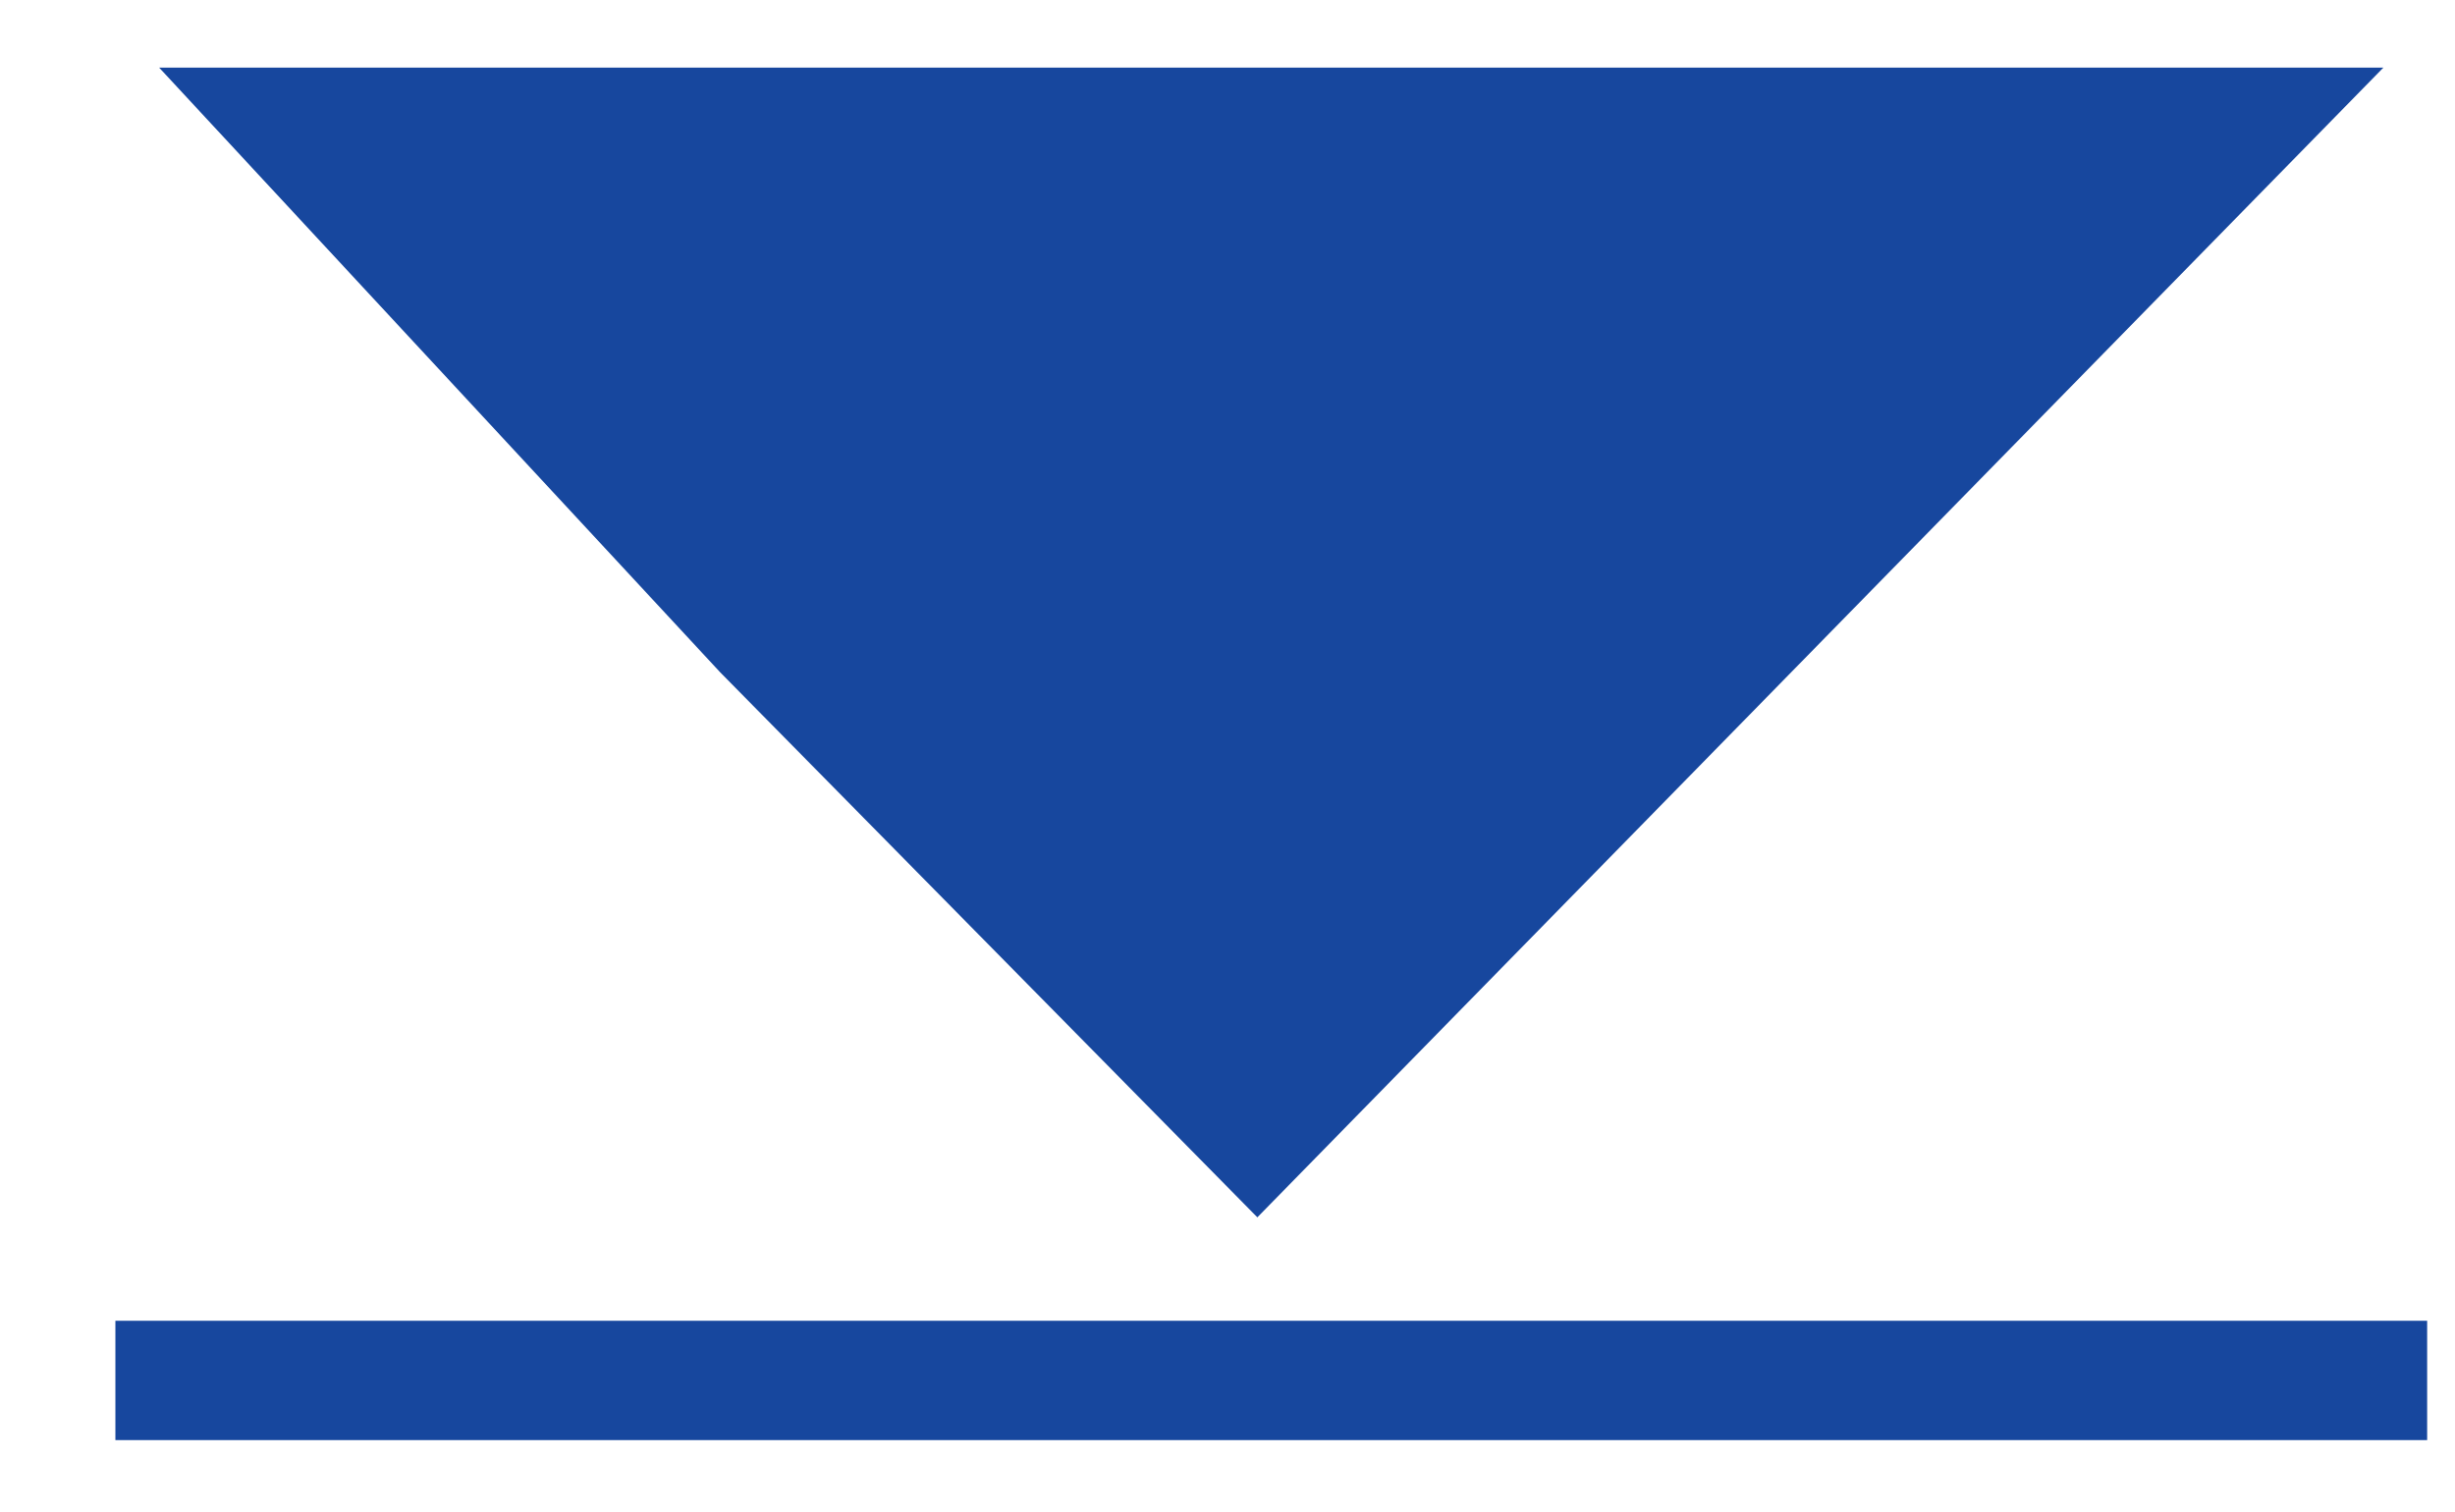
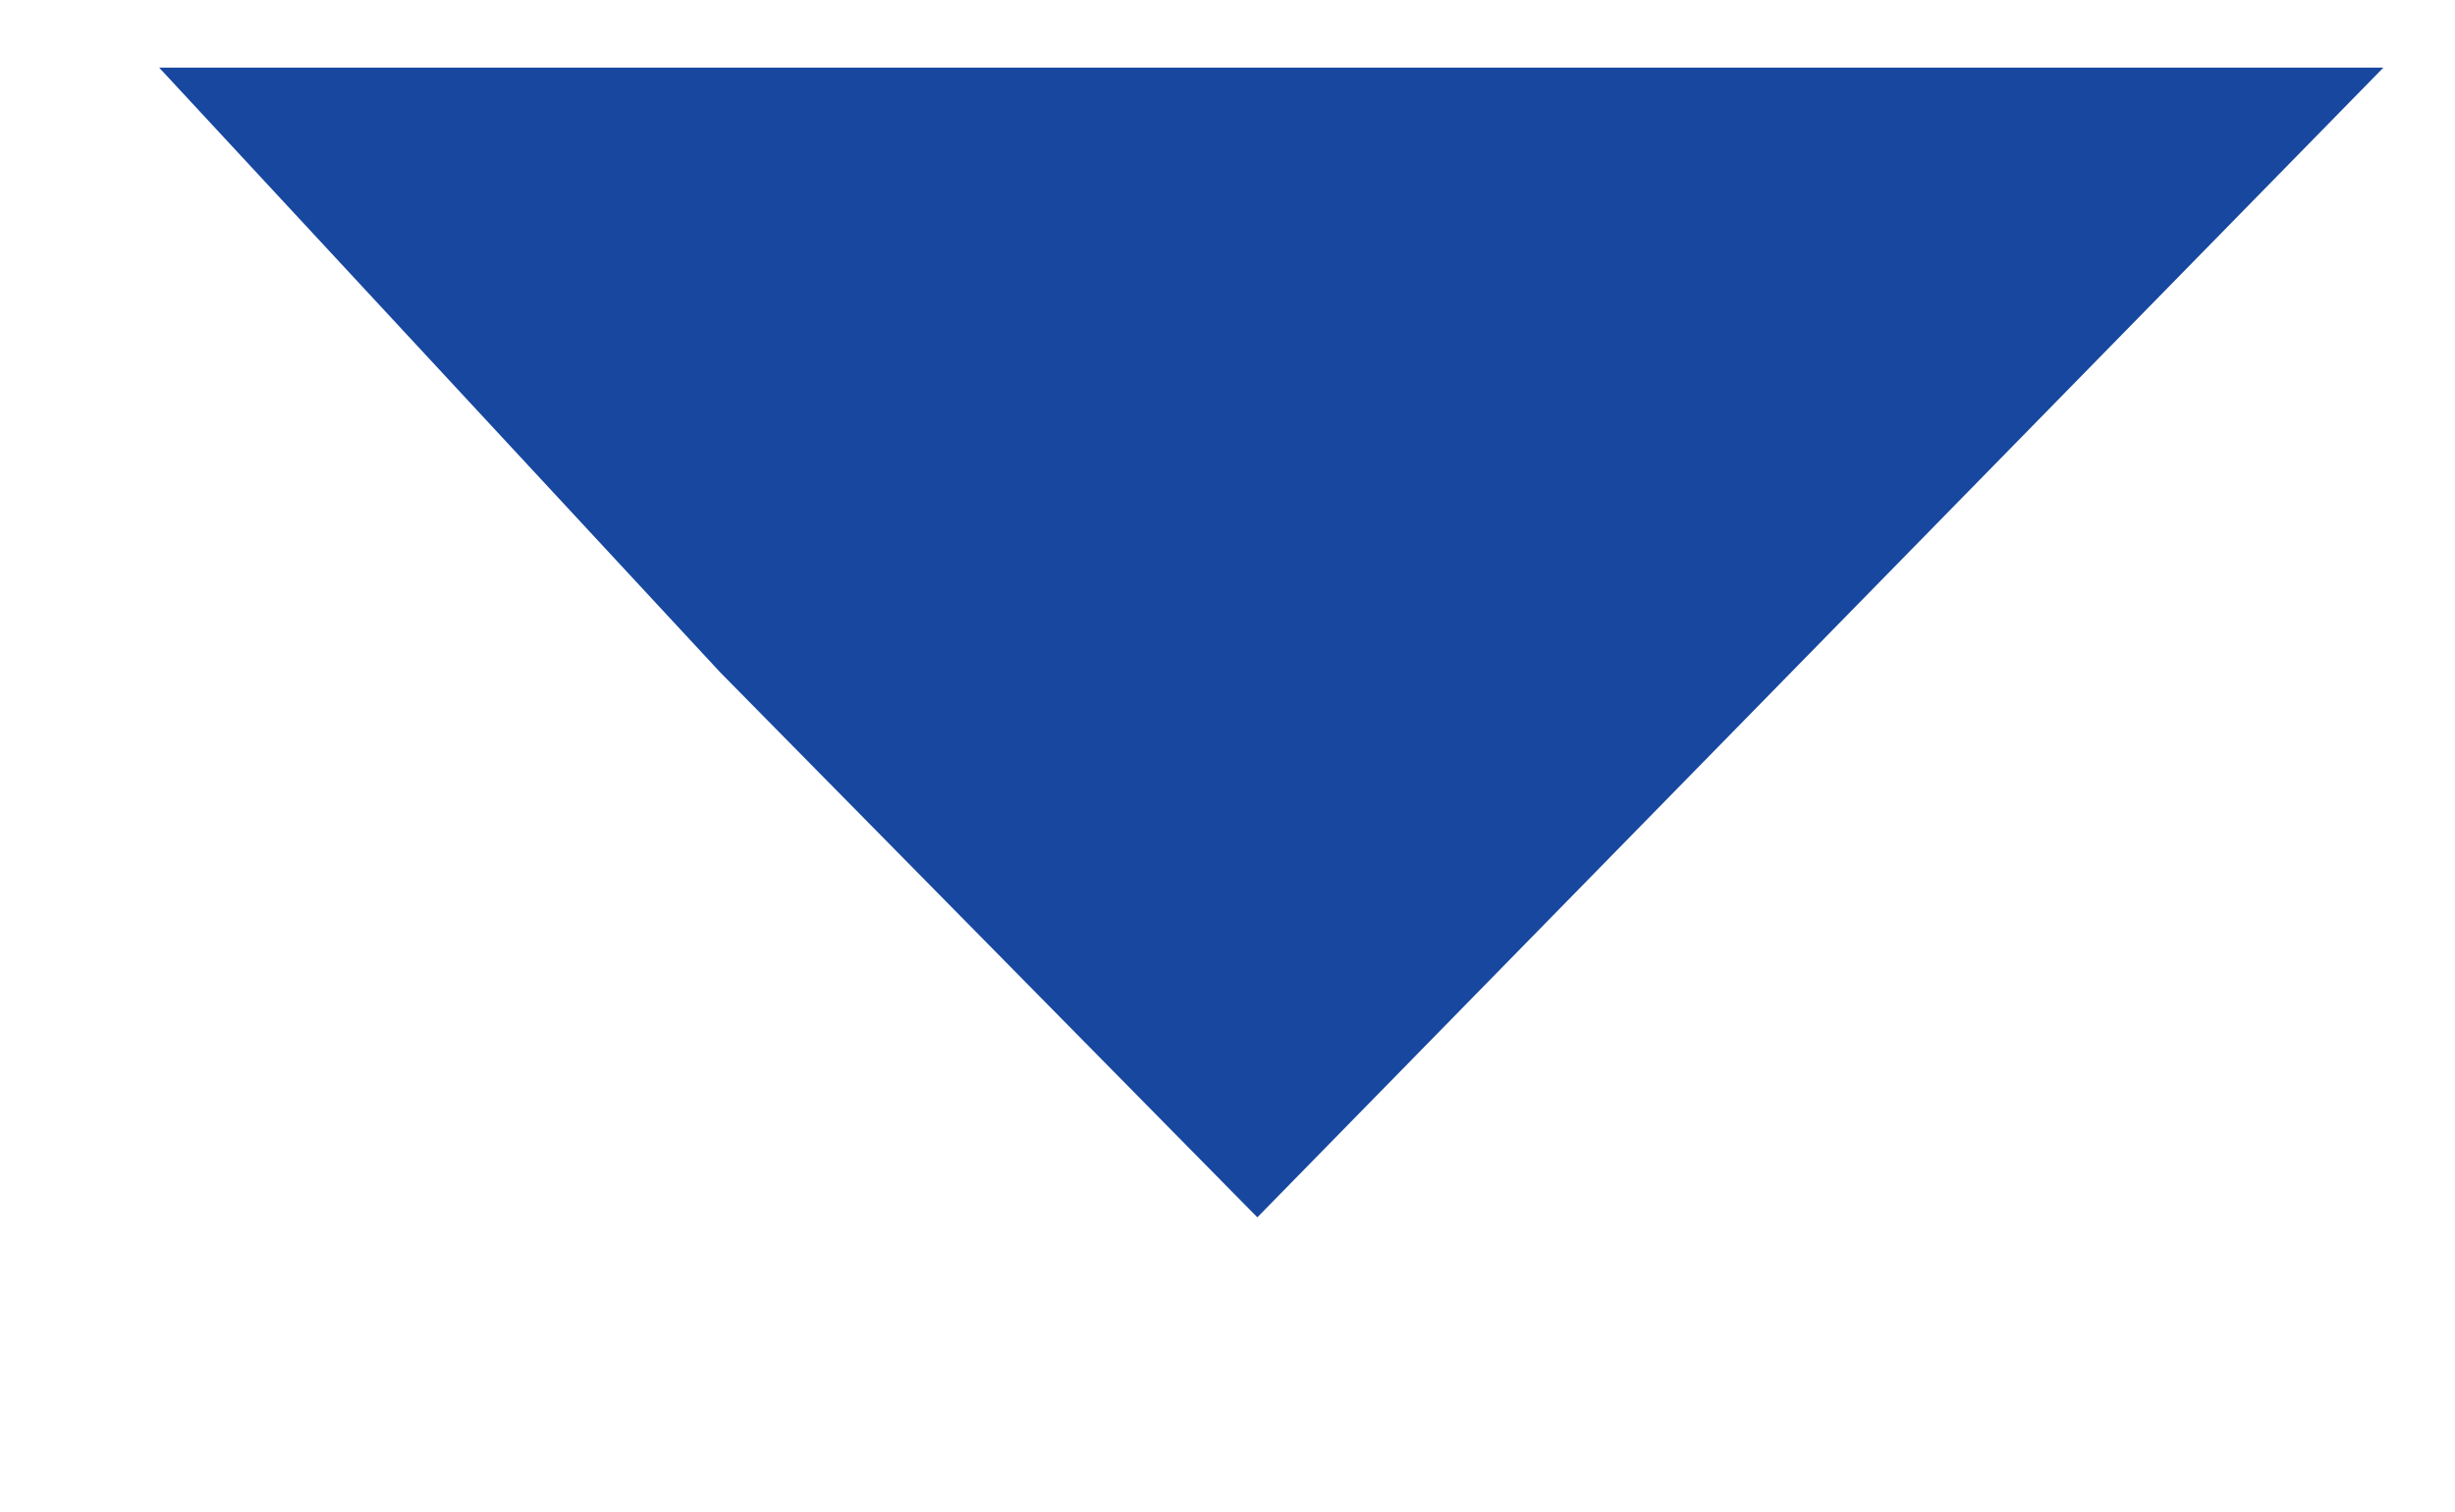
<svg xmlns="http://www.w3.org/2000/svg" version="1.1" id="Layer_1" x="0px" y="0px" viewBox="0 0 61.7 38" style="enable-background:new 0 0 61.7 38;" xml:space="preserve">
  <style type="text/css">
	.st0{fill-rule:evenodd;clip-rule:evenodd;fill:#17479E;}
	.st1{fill:none;stroke:#17479E;stroke-width:3;stroke-miterlimit:10;}
</style>
  <title>download-icon</title>
  <polygon class="st0" points="18.1,16.9 4,1.7 59.9,1.7 31.6,30.6 " />
-   <line class="st1" x1="2.9" y1="34.7" x2="61" y2="34.7" />
</svg>